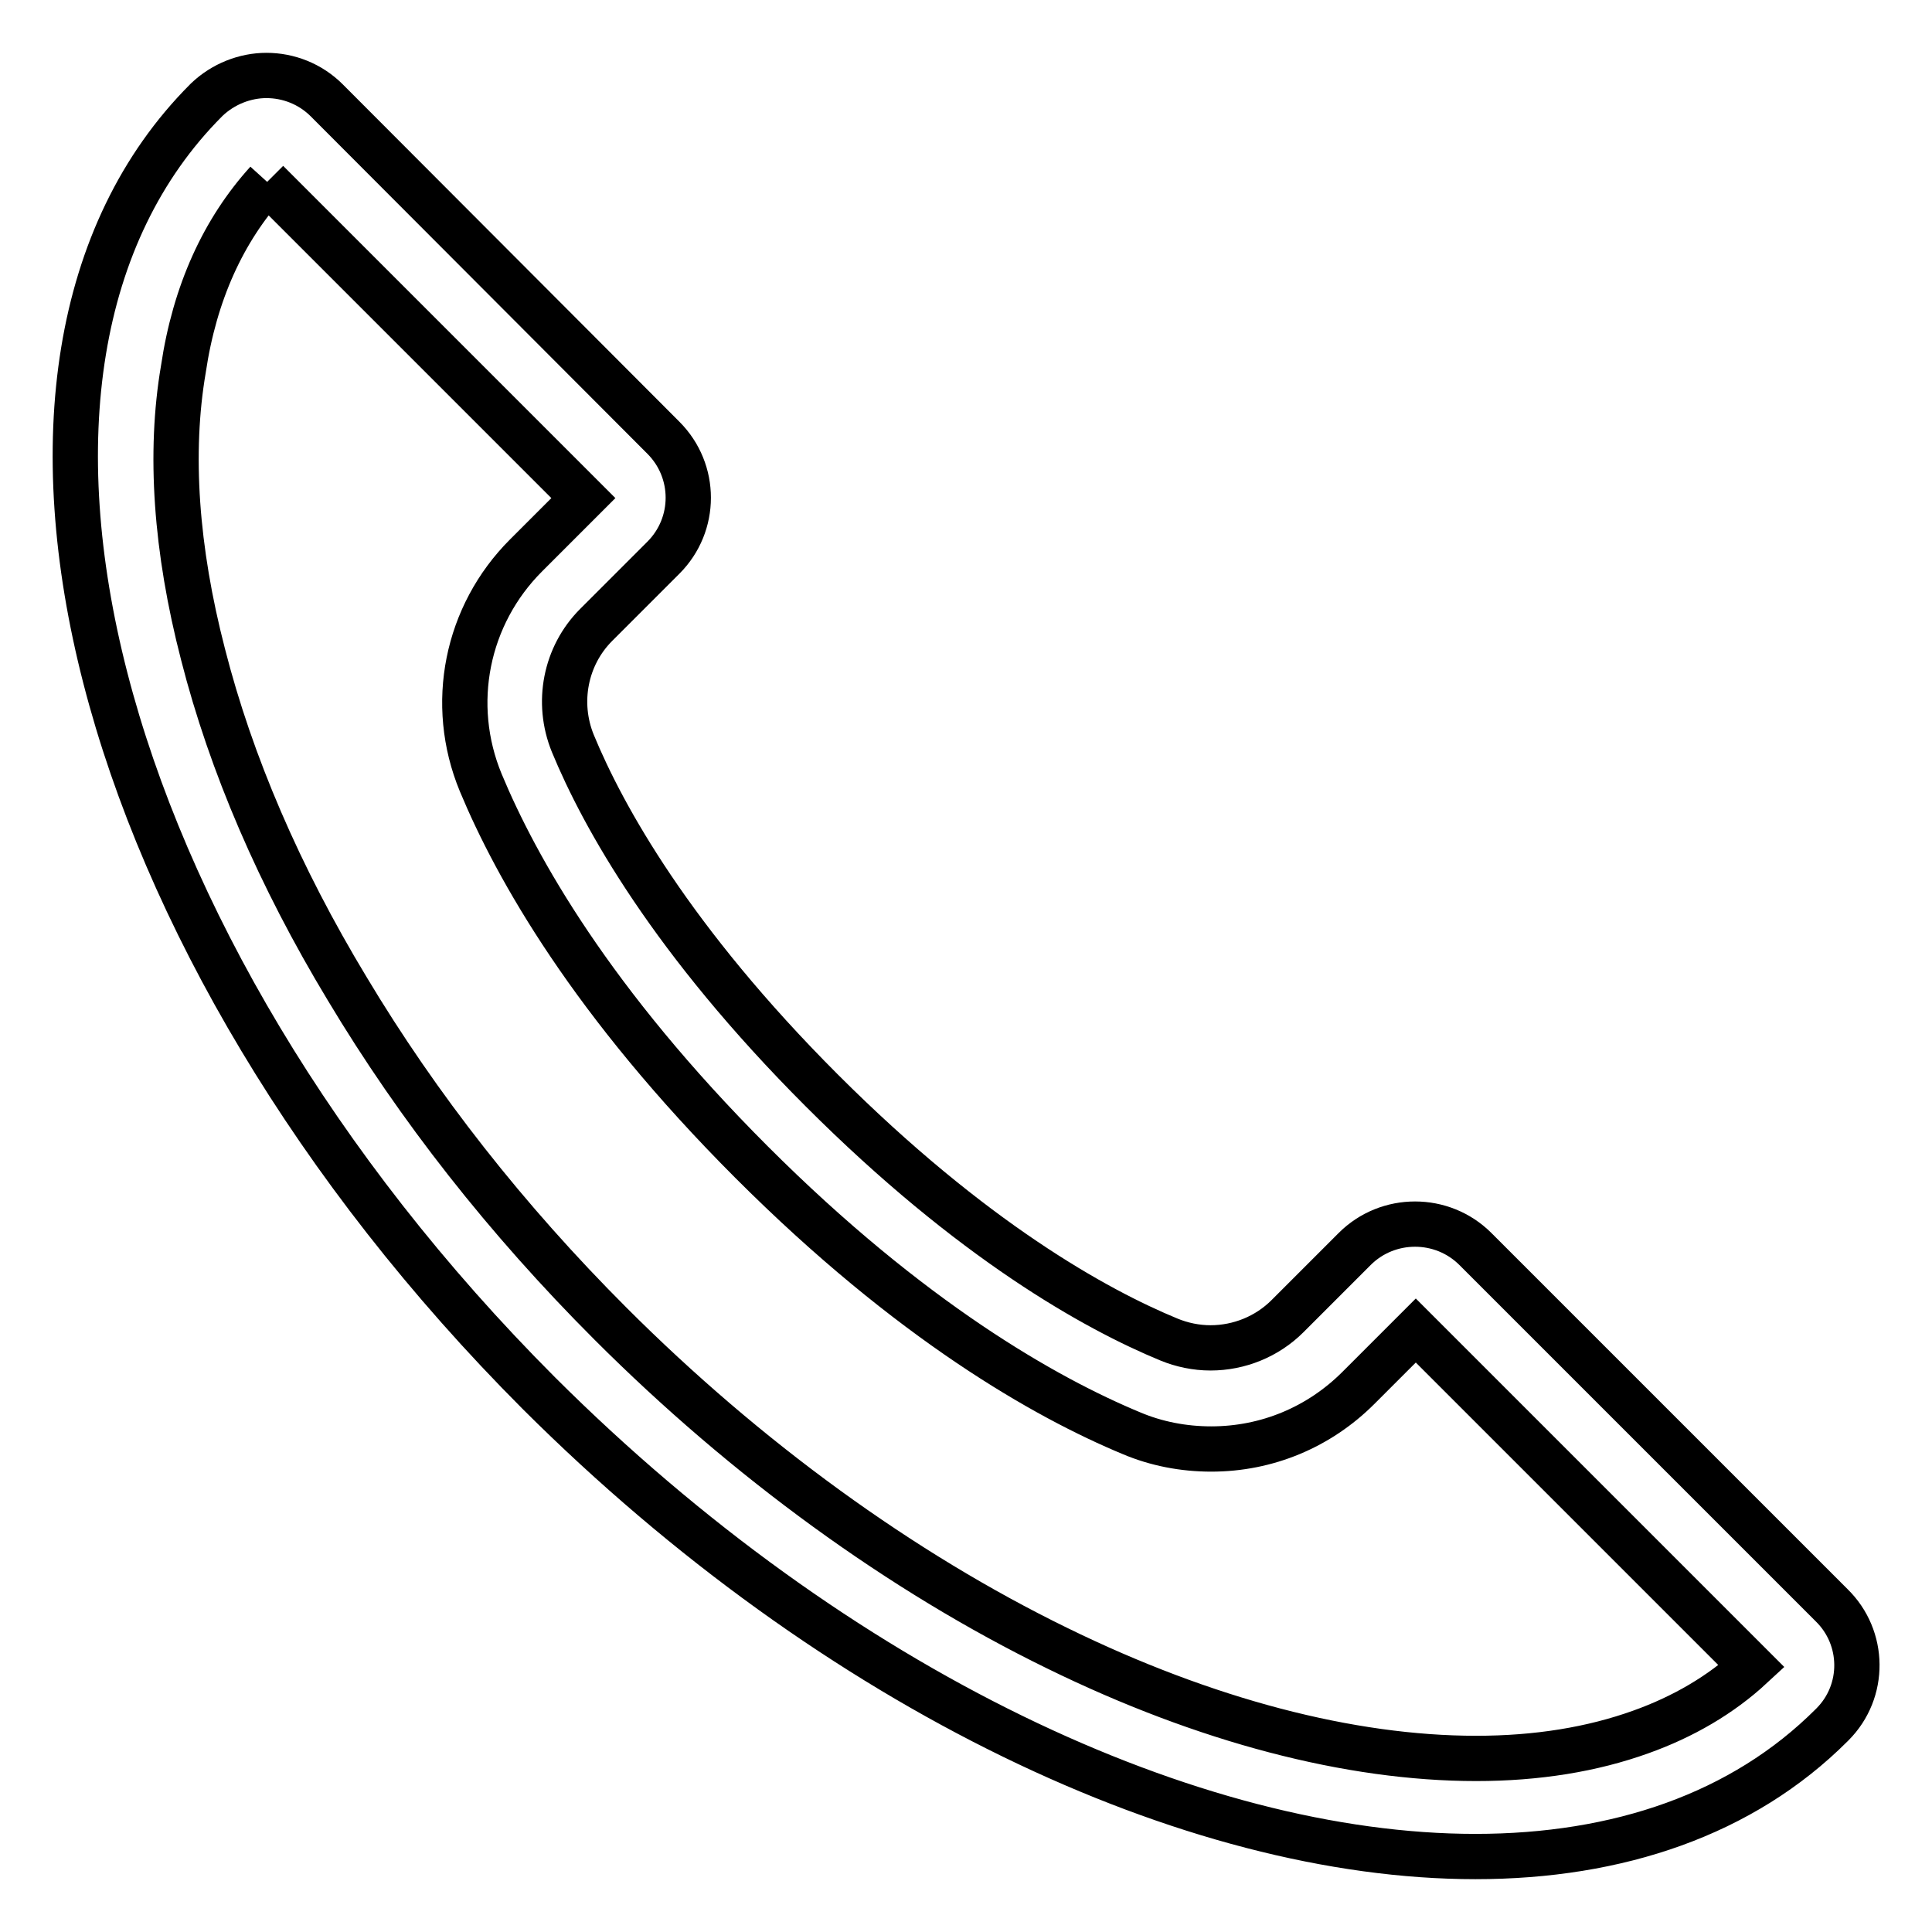
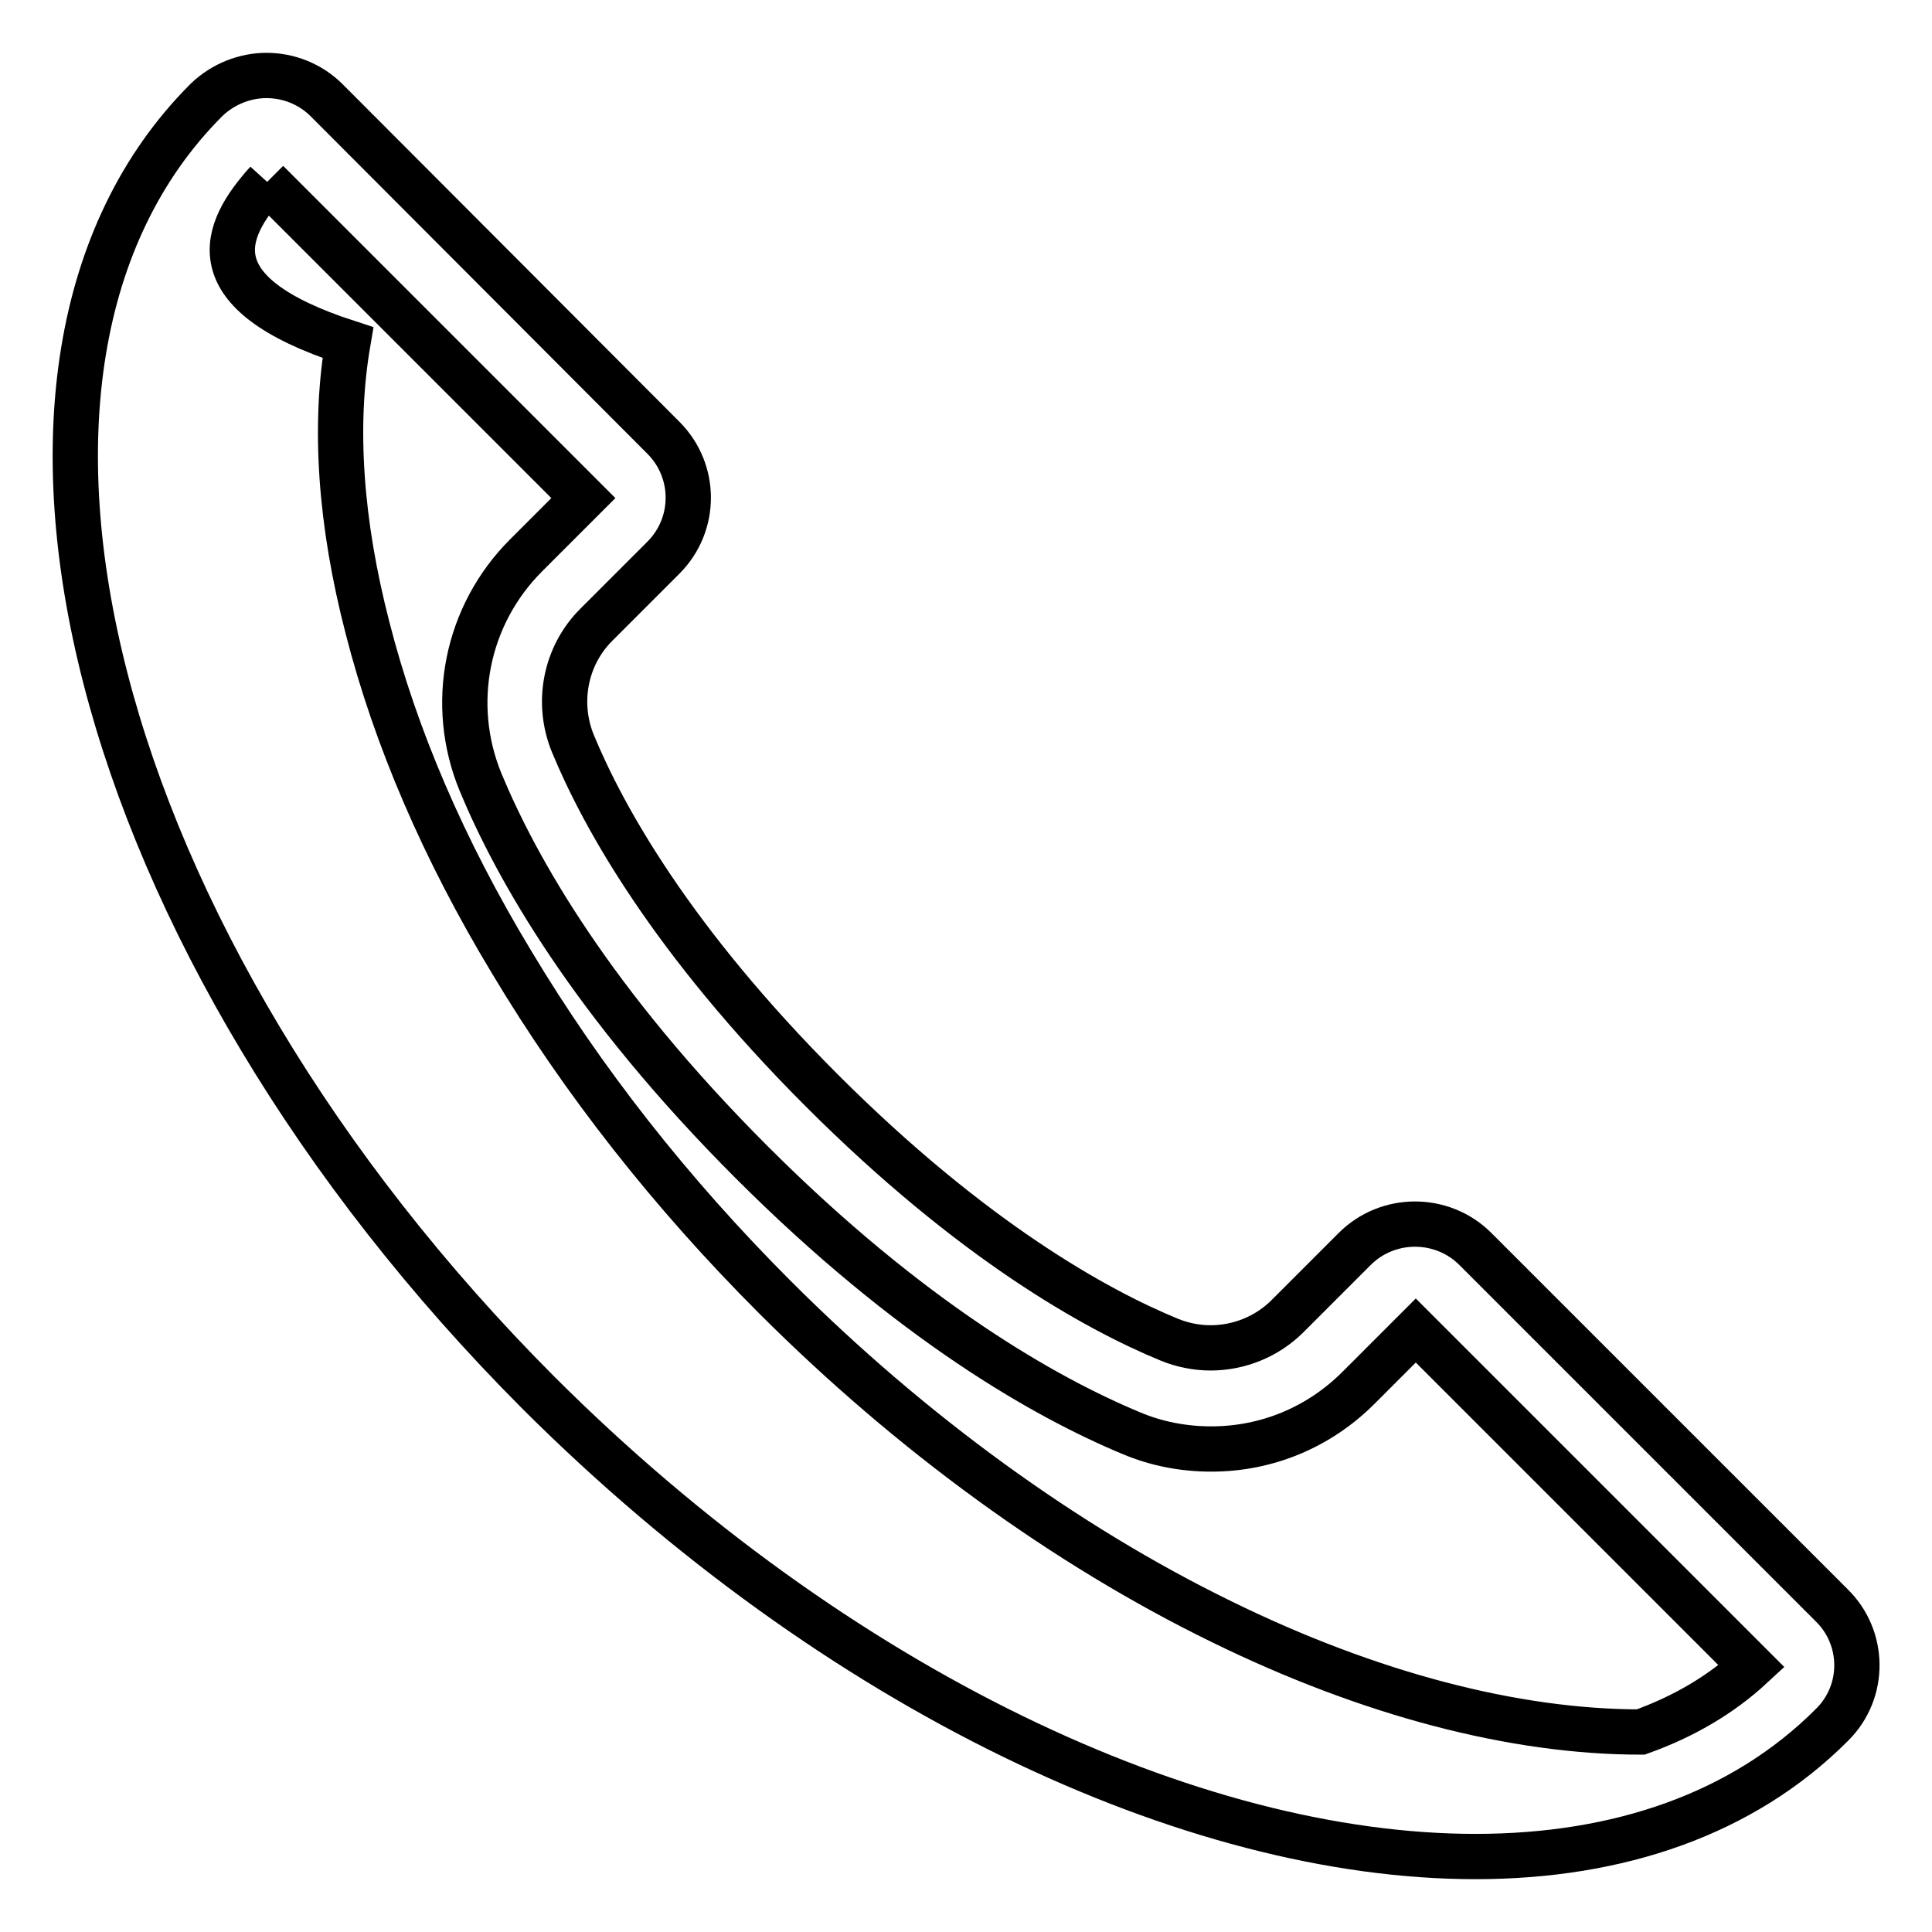
<svg xmlns="http://www.w3.org/2000/svg" version="1.1" x="0px" y="0px" viewBox="0 0 256 256" enable-background="new 0 0 256 256" xml:space="preserve">
  <g>
-     <path stroke-width="6" fill-opacity="0" stroke="#000000" d="M35.4,24.1l41.9,41.9l-7.6,7.6c-7.9,7.9-10.3,19.7-6,30.1c4.7,11.3,14.7,29.1,35.9,50.3 c21.1,21.1,39,31.2,50.3,35.9c3.3,1.4,6.9,2.1,10.6,2.1c7.4,0,14.3-2.9,19.5-8.1l7.6-7.6l44.5,44.5c-4.1,3.8-9.1,6.7-14.7,8.7 c-6.4,2.3-13.7,3.5-21.8,3.5c-16.7,0-35.9-5-55.5-14.6c-20.7-10.1-41.2-25-59.2-43c-13.8-13.8-25.5-28.7-34.9-44.4 c-9-14.9-15.4-29.8-19.1-44.3c-3.6-13.9-4.5-26.7-2.6-37.8C25.8,38.8,29.6,30.5,35.4,24.1 M35.3,10c-2.8,0-5.7,1.1-7.9,3.2 l-0.1,0.1C-7.7,48.4,12,125.1,71.4,184.6C110.9,224,158,246,195.5,246c18.9,0,35.4-5.6,47.2-17.4l0.1-0.1 c4.4-4.4,4.3-11.5-0.1-15.8l-47.2-47.2c-2.2-2.2-5.1-3.3-8-3.3c-2.9,0-5.8,1.1-8,3.3l-8.9,8.9c-2.7,2.7-6.4,4.2-10.2,4.2 c-1.9,0-3.8-0.4-5.5-1.1c-9.7-4-26.1-13.1-46-33c-19.9-19.9-29-36.3-33-46c-2.2-5.4-1-11.6,3.1-15.7l8.9-8.9 c4.4-4.4,4.4-11.5,0-15.9L43.3,13.3C41.1,11.1,38.2,10,35.3,10L35.3,10z" />
+     <path stroke-width="6" fill-opacity="0" stroke="#000000" d="M35.4,24.1l41.9,41.9l-7.6,7.6c-7.9,7.9-10.3,19.7-6,30.1c4.7,11.3,14.7,29.1,35.9,50.3 c21.1,21.1,39,31.2,50.3,35.9c3.3,1.4,6.9,2.1,10.6,2.1c7.4,0,14.3-2.9,19.5-8.1l7.6-7.6l44.5,44.5c-4.1,3.8-9.1,6.7-14.7,8.7 c-16.7,0-35.9-5-55.5-14.6c-20.7-10.1-41.2-25-59.2-43c-13.8-13.8-25.5-28.7-34.9-44.4 c-9-14.9-15.4-29.8-19.1-44.3c-3.6-13.9-4.5-26.7-2.6-37.8C25.8,38.8,29.6,30.5,35.4,24.1 M35.3,10c-2.8,0-5.7,1.1-7.9,3.2 l-0.1,0.1C-7.7,48.4,12,125.1,71.4,184.6C110.9,224,158,246,195.5,246c18.9,0,35.4-5.6,47.2-17.4l0.1-0.1 c4.4-4.4,4.3-11.5-0.1-15.8l-47.2-47.2c-2.2-2.2-5.1-3.3-8-3.3c-2.9,0-5.8,1.1-8,3.3l-8.9,8.9c-2.7,2.7-6.4,4.2-10.2,4.2 c-1.9,0-3.8-0.4-5.5-1.1c-9.7-4-26.1-13.1-46-33c-19.9-19.9-29-36.3-33-46c-2.2-5.4-1-11.6,3.1-15.7l8.9-8.9 c4.4-4.4,4.4-11.5,0-15.9L43.3,13.3C41.1,11.1,38.2,10,35.3,10L35.3,10z" />
  </g>
</svg>